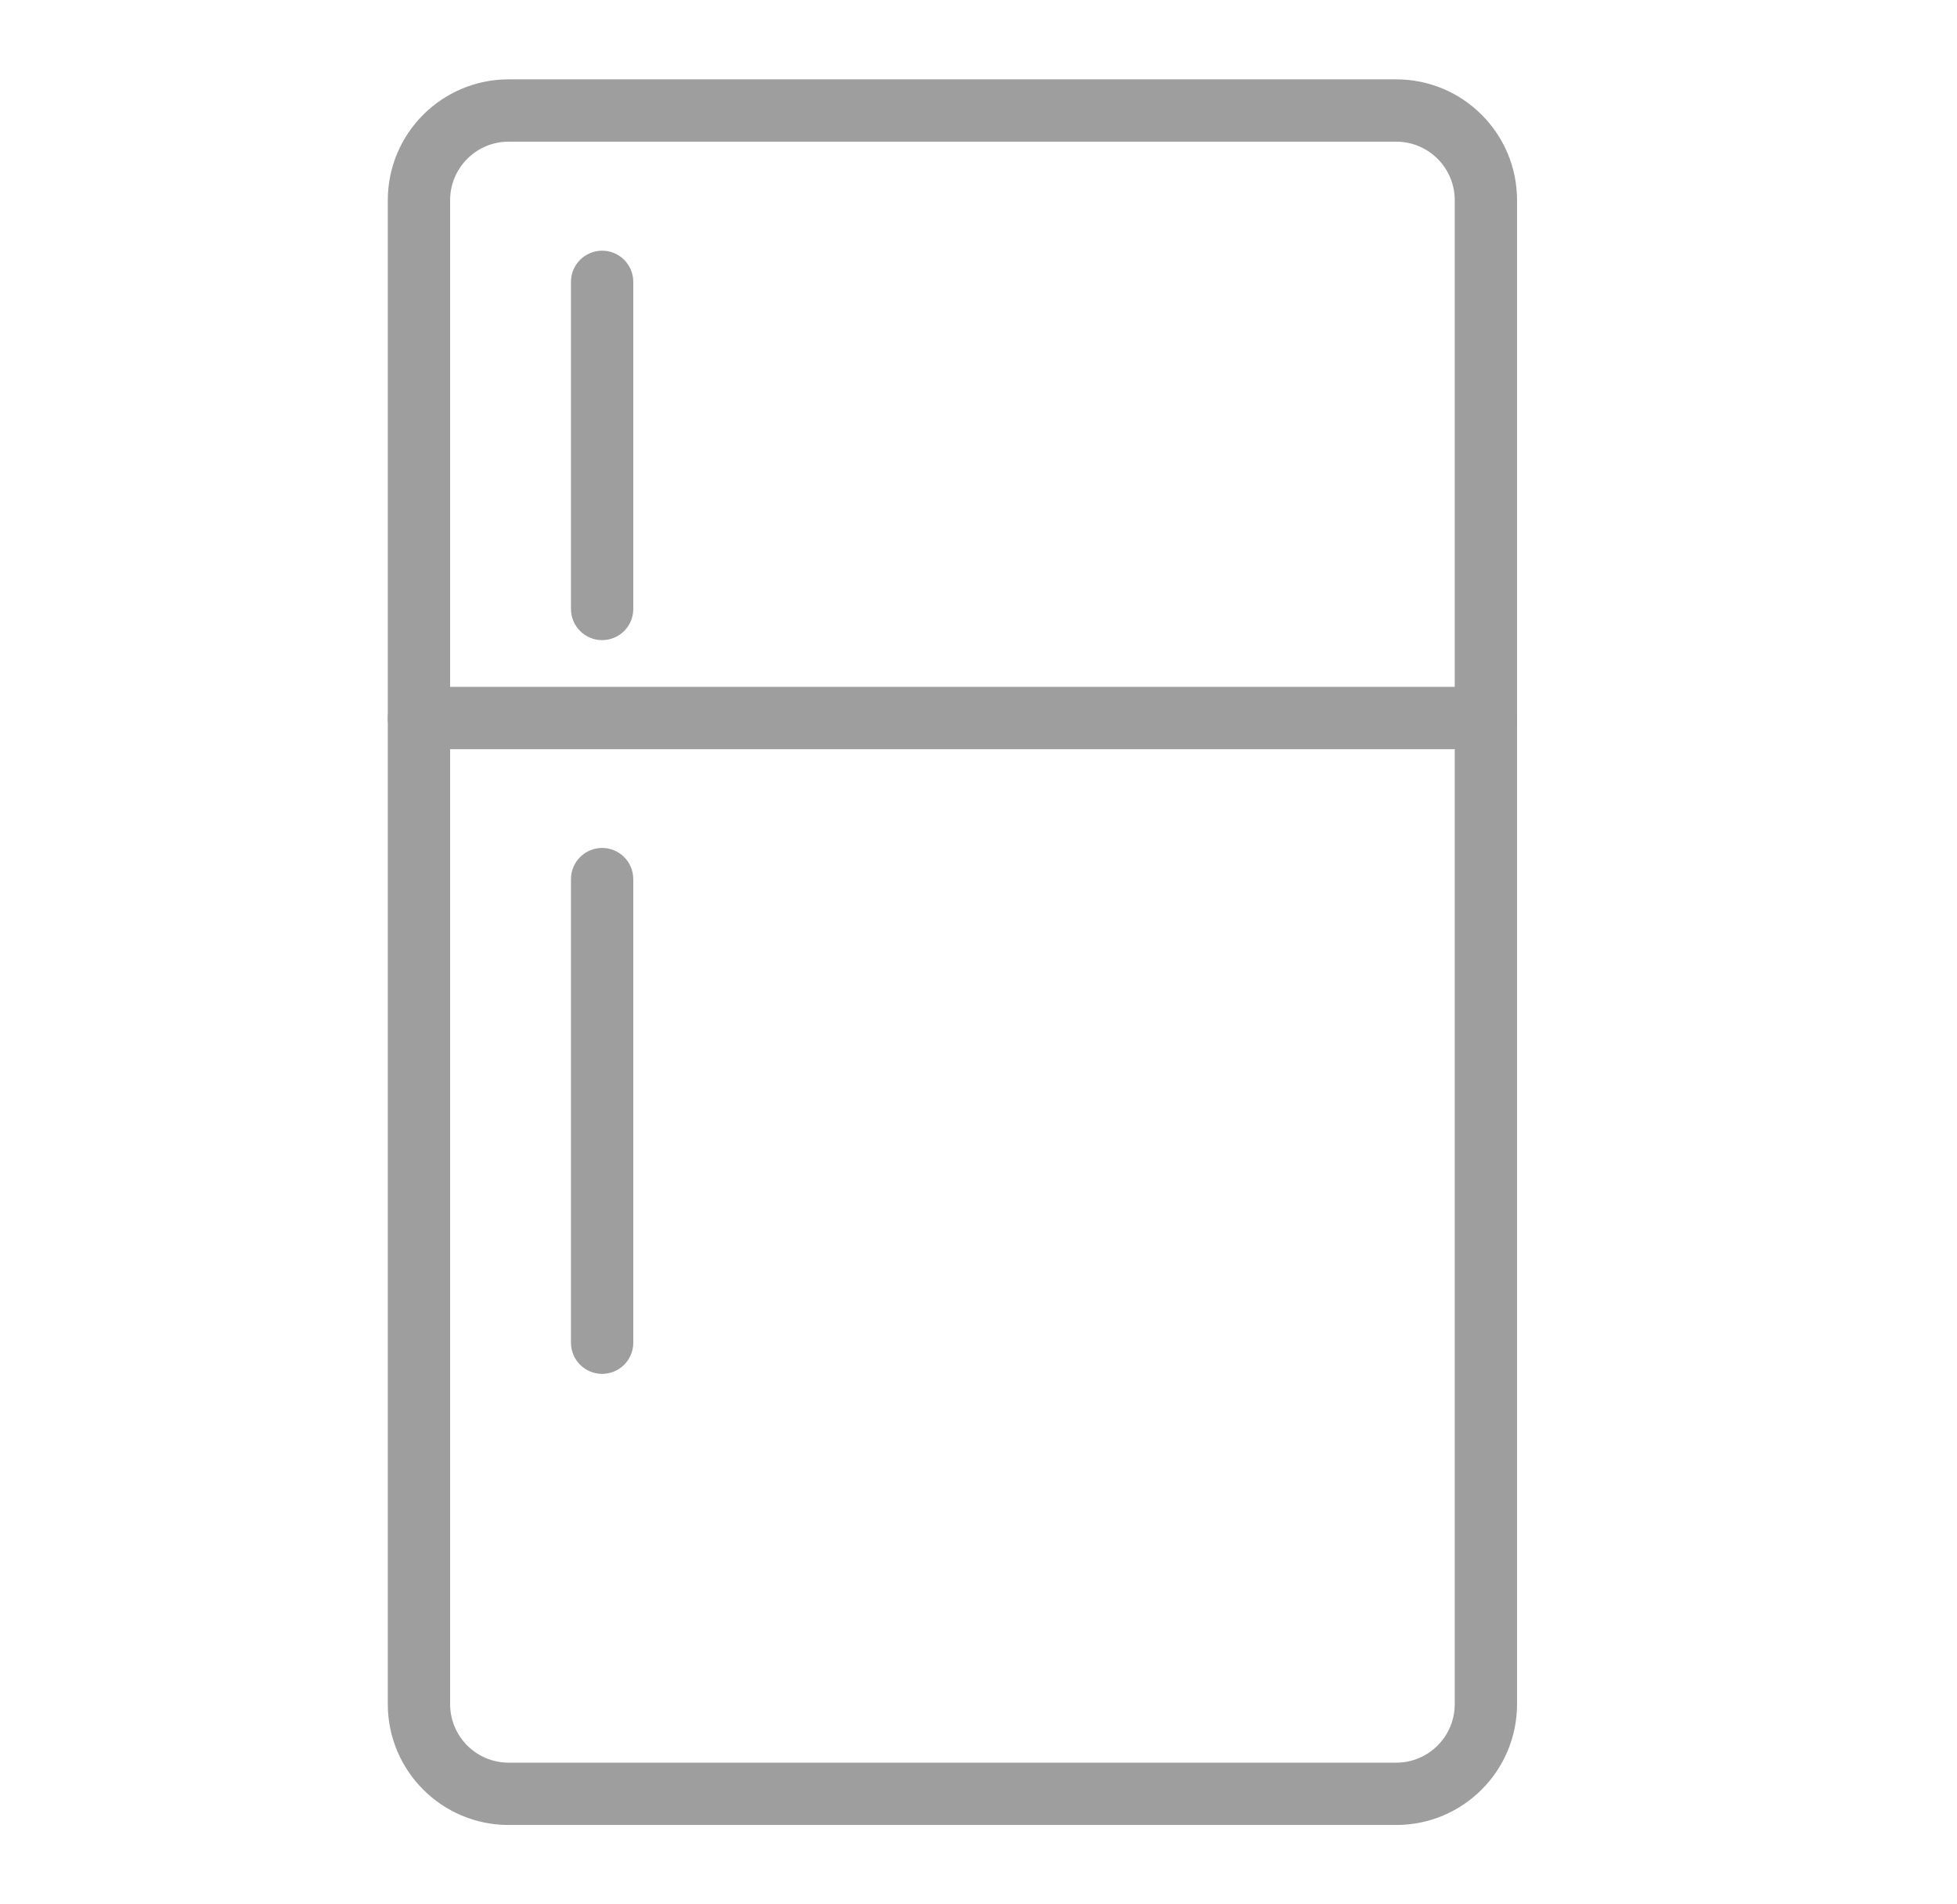
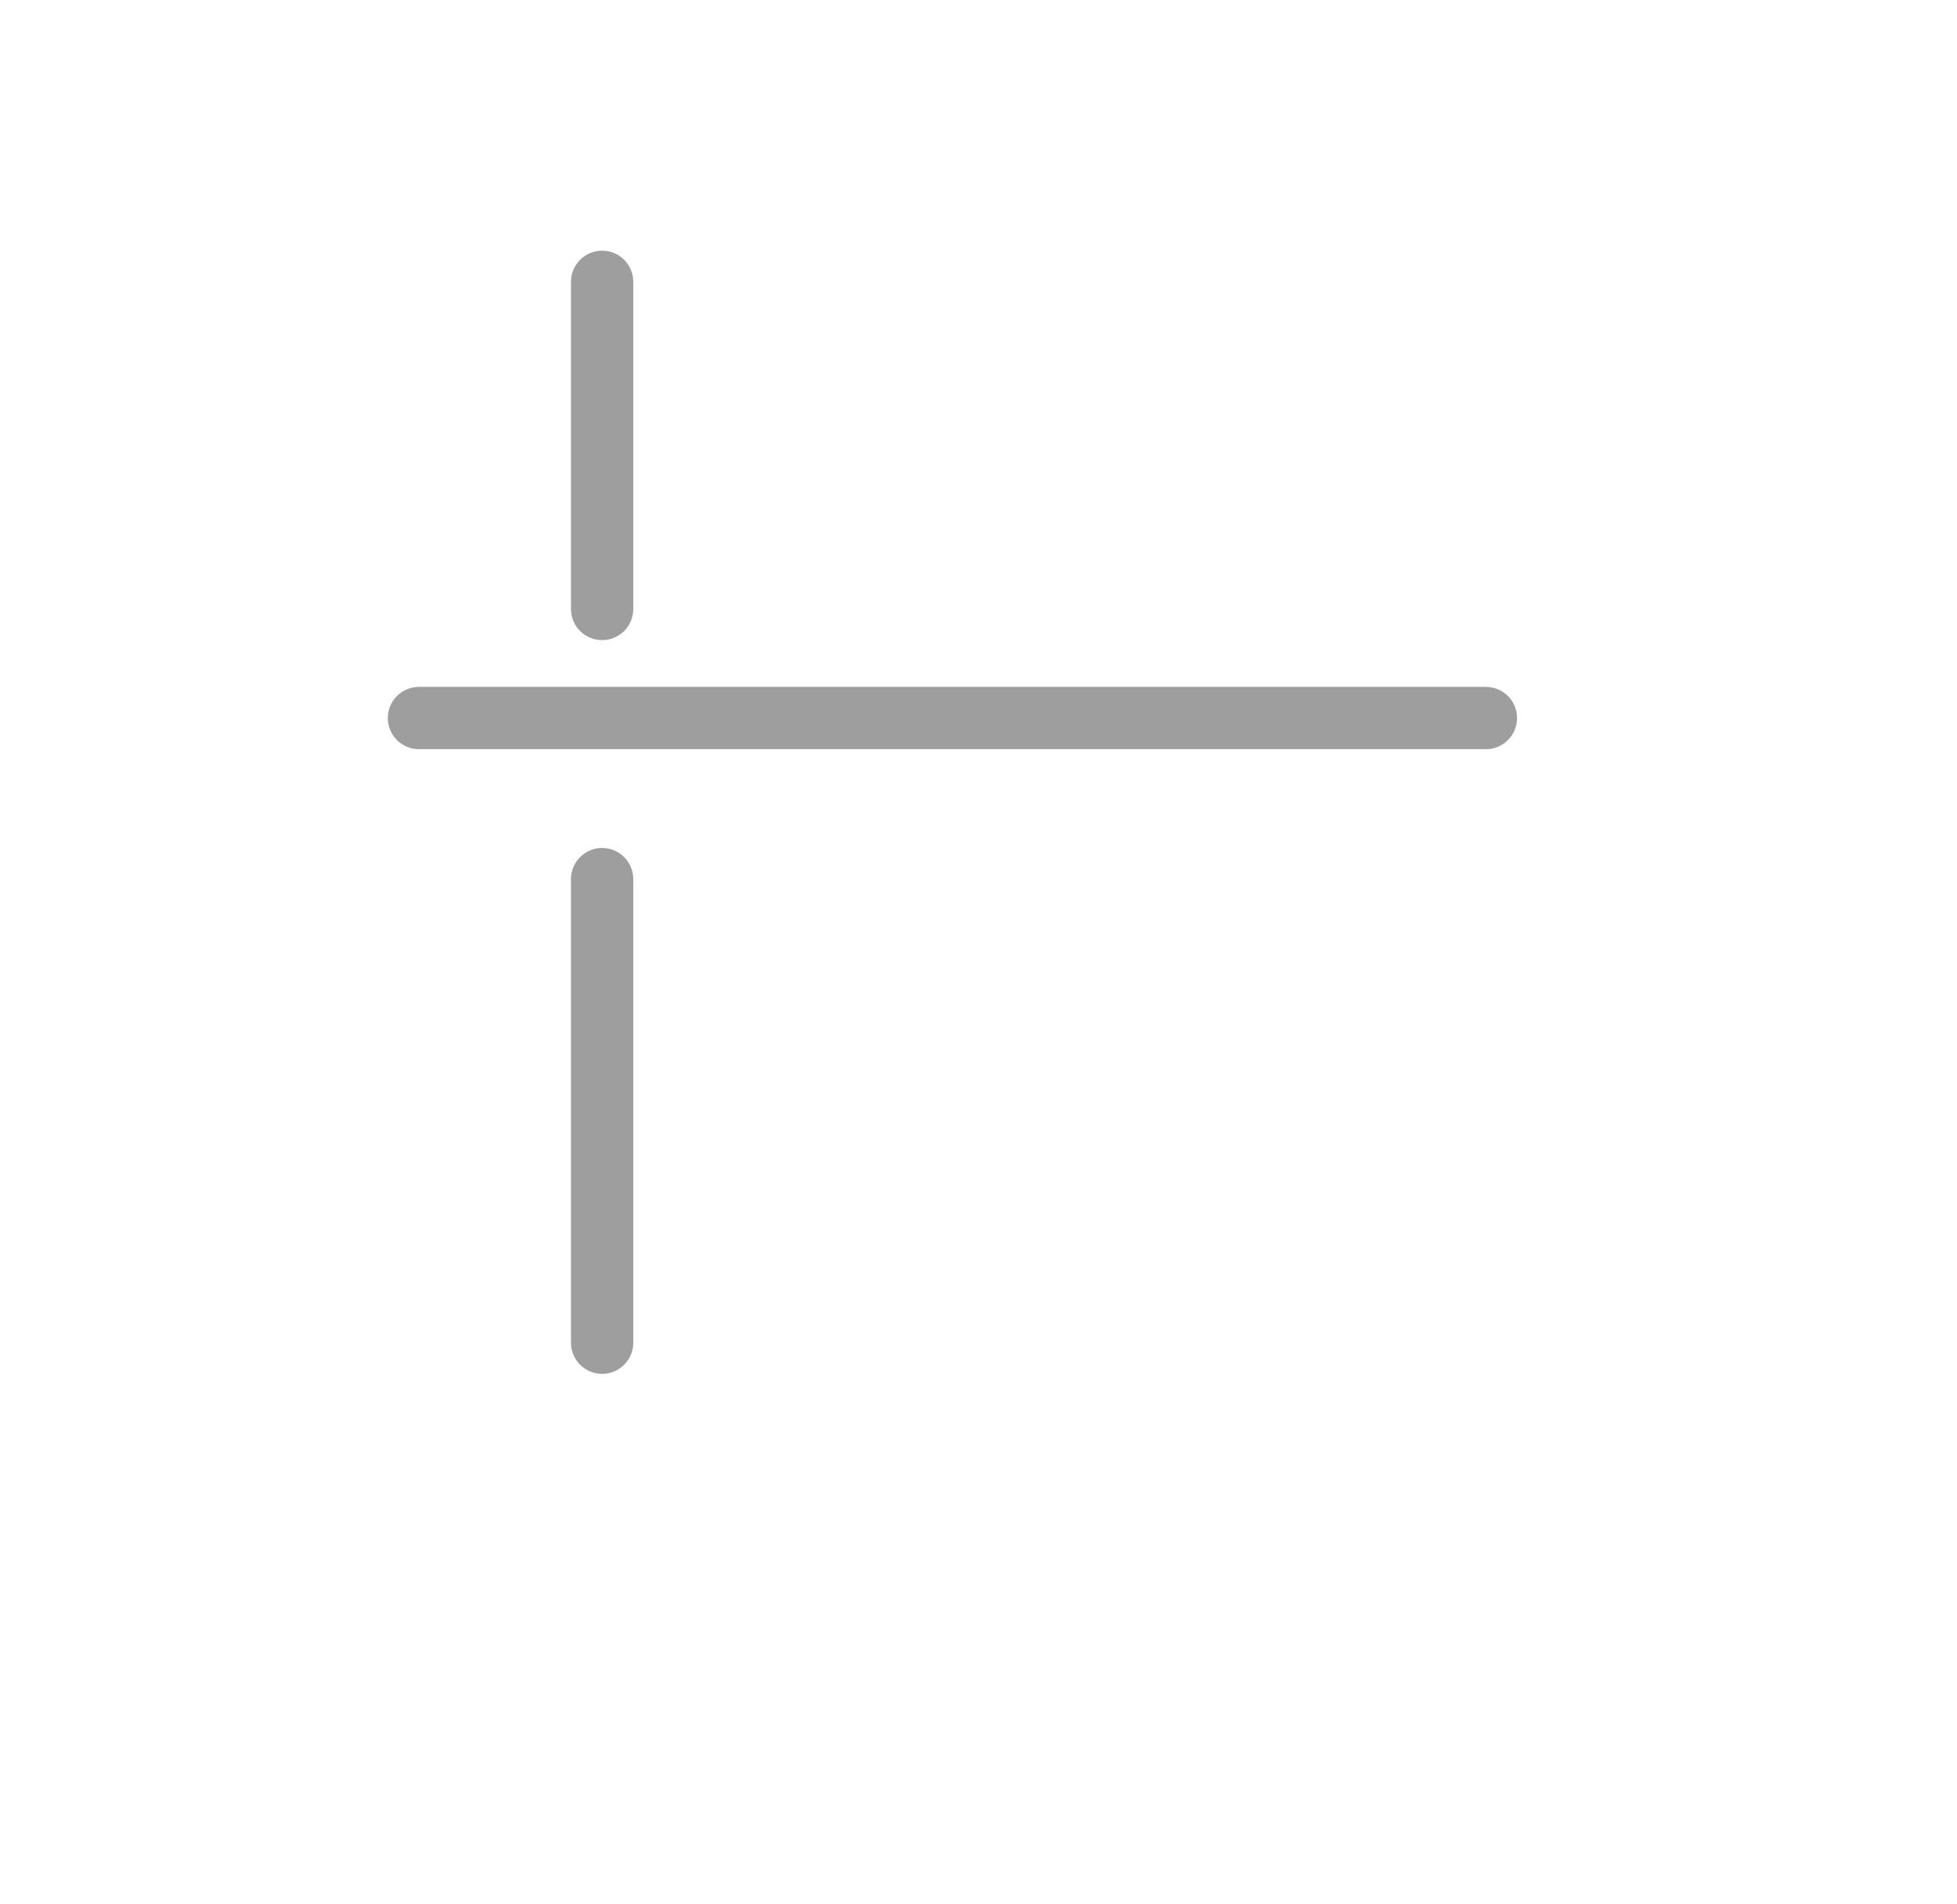
<svg xmlns="http://www.w3.org/2000/svg" width="37" height="36" viewBox="0 0 37 36" fill="none">
-   <path fill-rule="evenodd" clip-rule="evenodd" d="M9.617 2.678C9.006 2.678 8.51 3.174 8.51 3.785V32.215C8.51 32.826 9.006 33.322 9.617 33.322H26.397C27.009 33.322 27.504 32.826 27.504 32.215V3.785C27.504 3.174 27.009 2.678 26.397 2.678H9.617ZM7.332 3.785C7.332 2.523 8.355 1.5 9.617 1.5H26.397C27.659 1.5 28.682 2.523 28.682 3.785V32.215C28.682 33.477 27.659 34.5 26.397 34.5H9.617C8.355 34.5 7.332 33.477 7.332 32.215V3.785Z" fill="#9E9E9E" />
  <path fill-rule="evenodd" clip-rule="evenodd" d="M7.332 13.574C7.332 13.249 7.596 12.985 7.921 12.985H28.093C28.419 12.985 28.682 13.249 28.682 13.574C28.682 13.899 28.419 14.163 28.093 14.163H7.921C7.596 14.163 7.332 13.899 7.332 13.574Z" fill="#9E9E9E" />
  <path fill-rule="evenodd" clip-rule="evenodd" d="M11.384 4.739C11.71 4.739 11.973 5.003 11.973 5.328V11.512C11.973 11.838 11.71 12.101 11.384 12.101C11.059 12.101 10.795 11.838 10.795 11.512V5.328C10.795 5.003 11.059 4.739 11.384 4.739Z" fill="#9E9E9E" />
  <path fill-rule="evenodd" clip-rule="evenodd" d="M11.384 16.03C11.71 16.03 11.973 16.294 11.973 16.619V25.383C11.973 25.708 11.71 25.972 11.384 25.972C11.059 25.972 10.795 25.708 10.795 25.383V16.619C10.795 16.294 11.059 16.03 11.384 16.03Z" fill="#9E9E9E" />
</svg>